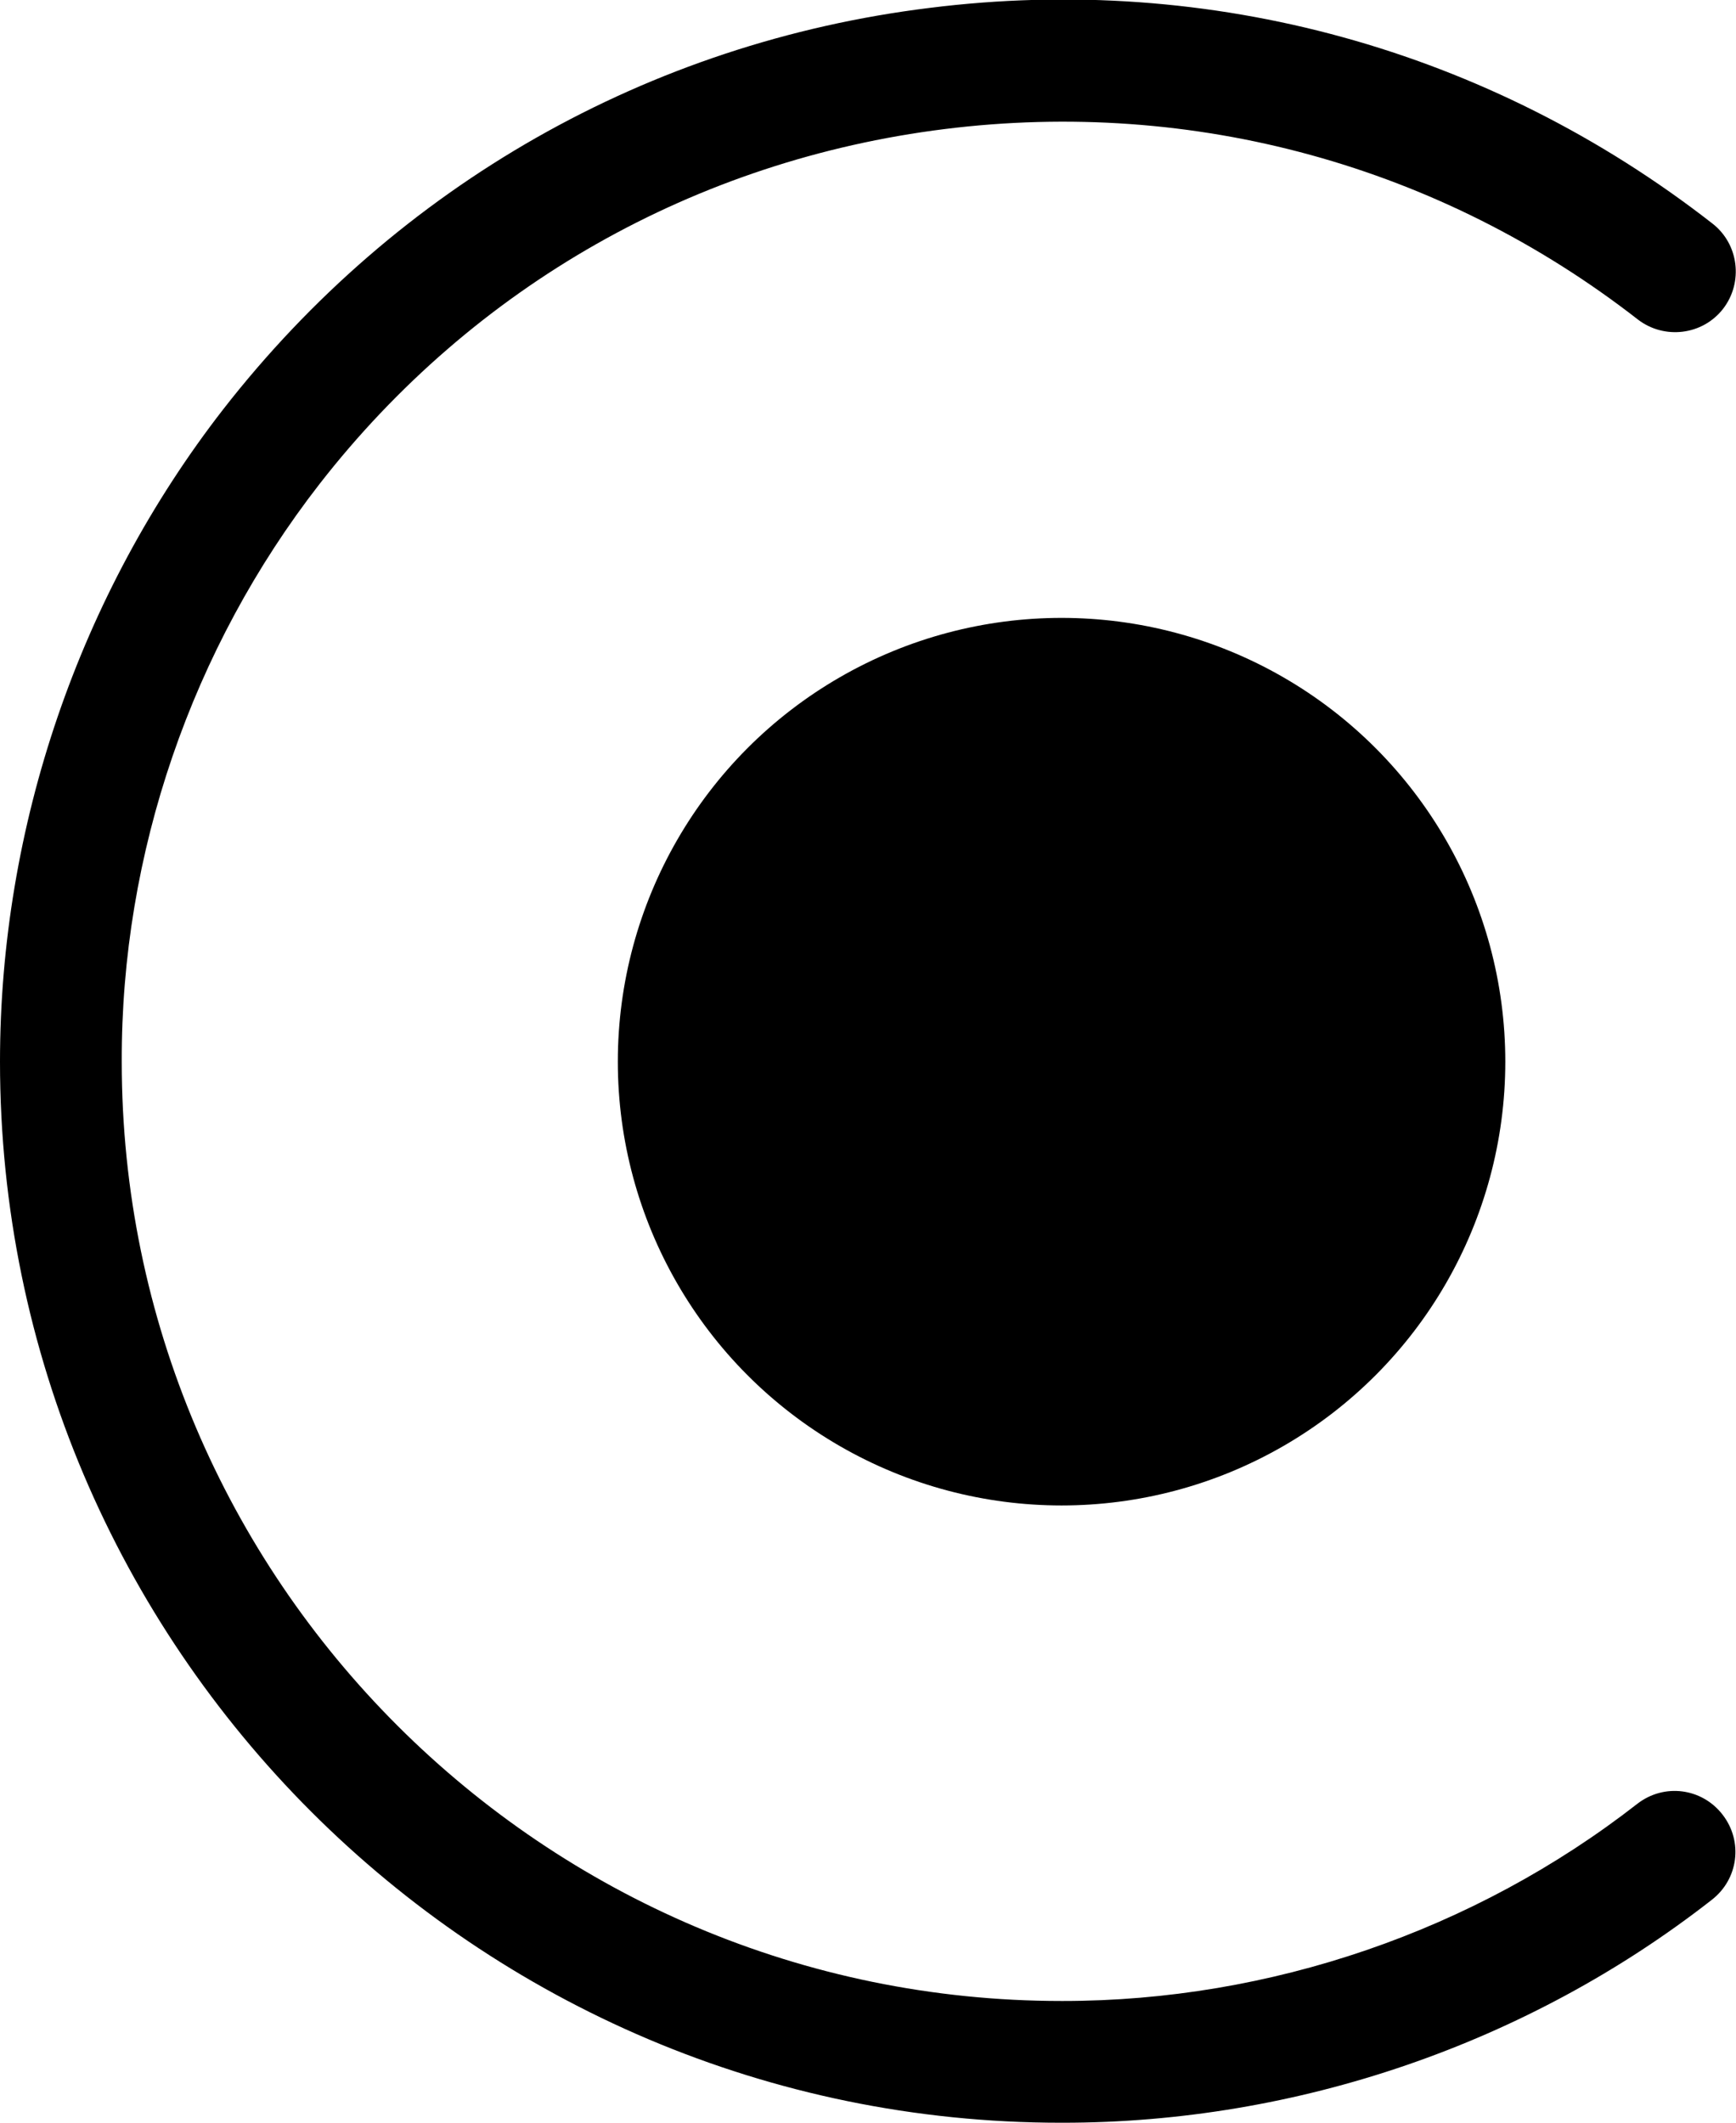
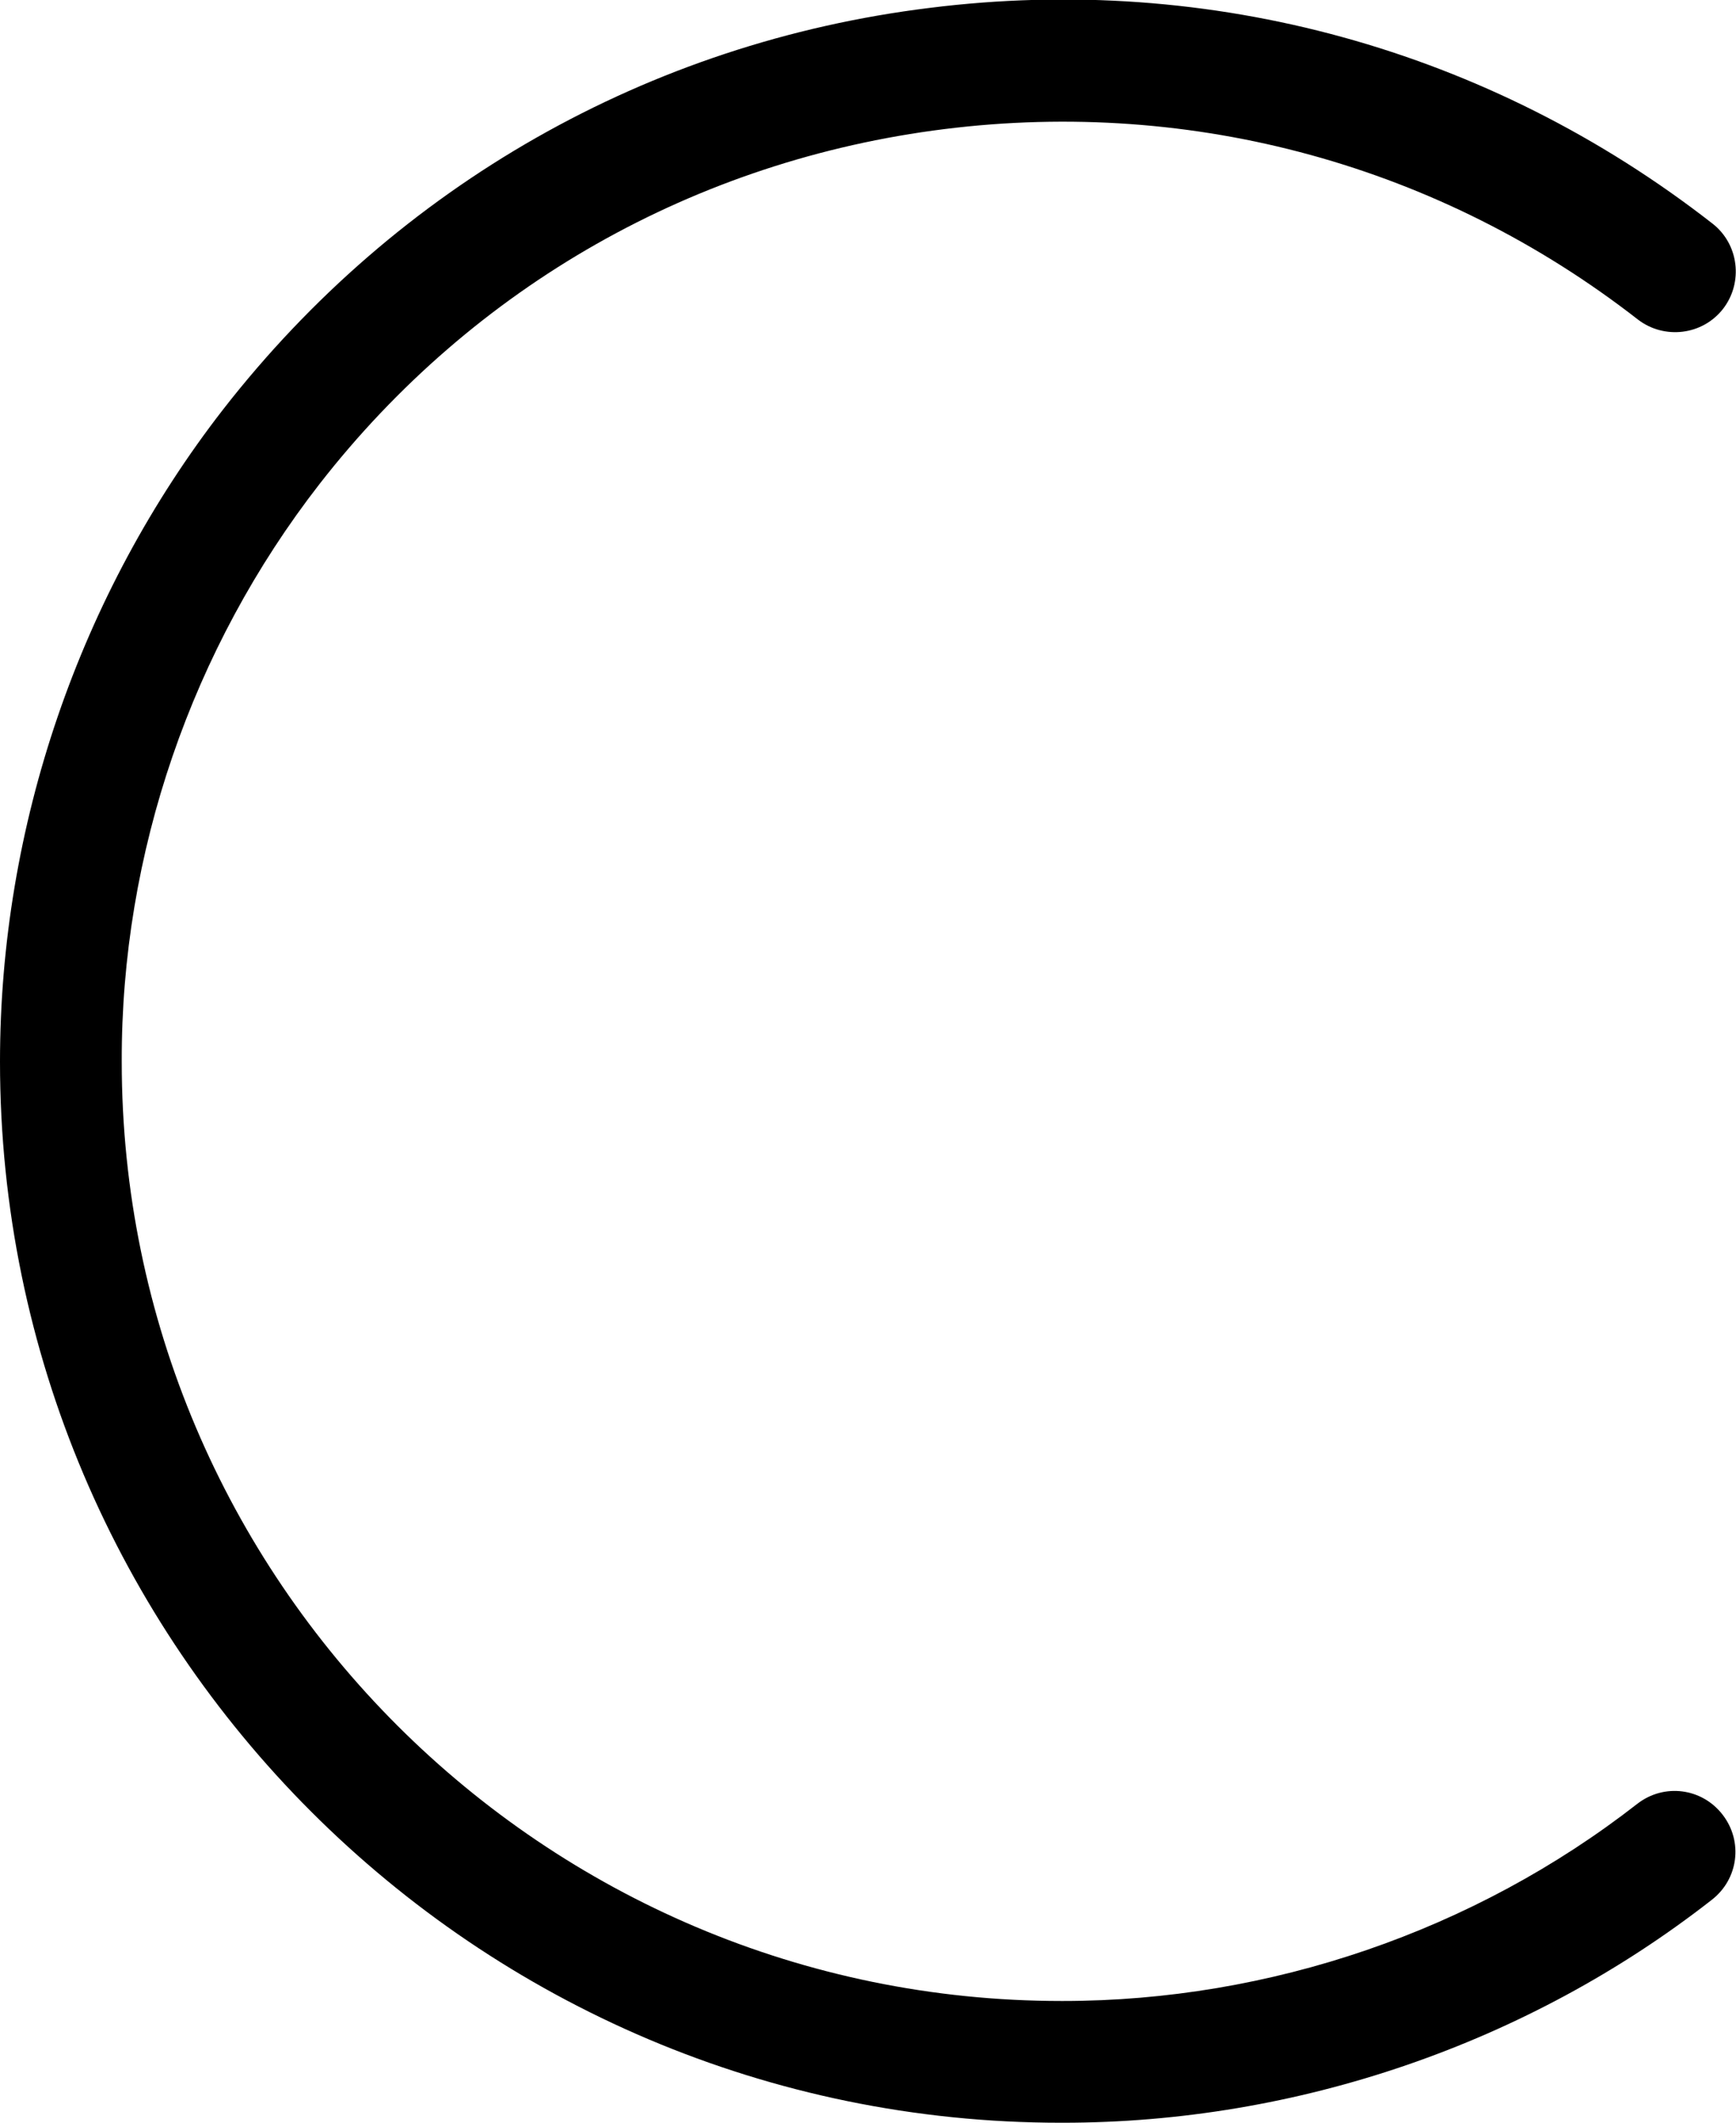
<svg xmlns="http://www.w3.org/2000/svg" version="1.1" id="Calque_1" x="0px" y="0px" viewBox="0 0 285.2 348.7" style="enable-background:new 0 0 285.2 348.7;" xml:space="preserve">
  <g id="f9dd2190-f8c1-4d27-a440-ca8523e77129">
    <g id="e5d35aed-e032-46fb-8991-e675f2835dc7">
      <g>
-         <circle cx="174.4" cy="174.4" r="72.9" />
-       </g>
+         </g>
      <g>
        <path d="M174.6,348.7c-0.1,0-0.2,0-0.3,0C78.2,348.7,0,270.5,0,174.4c0-38.6,13-76.7,36.7-107.2c28.6-36.7,69.8-60.2,116-65.9     c46.2-5.8,91.9,6.8,128.6,35.4c4.4,3.4,5.1,9.7,1.8,14c-3.4,4.4-9.7,5.1-14,1.8c-32.5-25.3-73-36.4-113.9-31.3     C114.3,26.3,77.8,47,52.5,79.5c-21,27-32.6,60.7-32.5,94.9c0,85.1,69.3,154.3,154.4,154.3c0.1,0,0.1,0,0.2,0     c34,0,67.6-11.5,94.4-32.4c4.4-3.4,10.6-2.6,14,1.8c3.4,4.4,2.6,10.6-1.8,14C251,335.7,213.1,348.7,174.6,348.7z" />
      </g>
    </g>
  </g>
</svg>